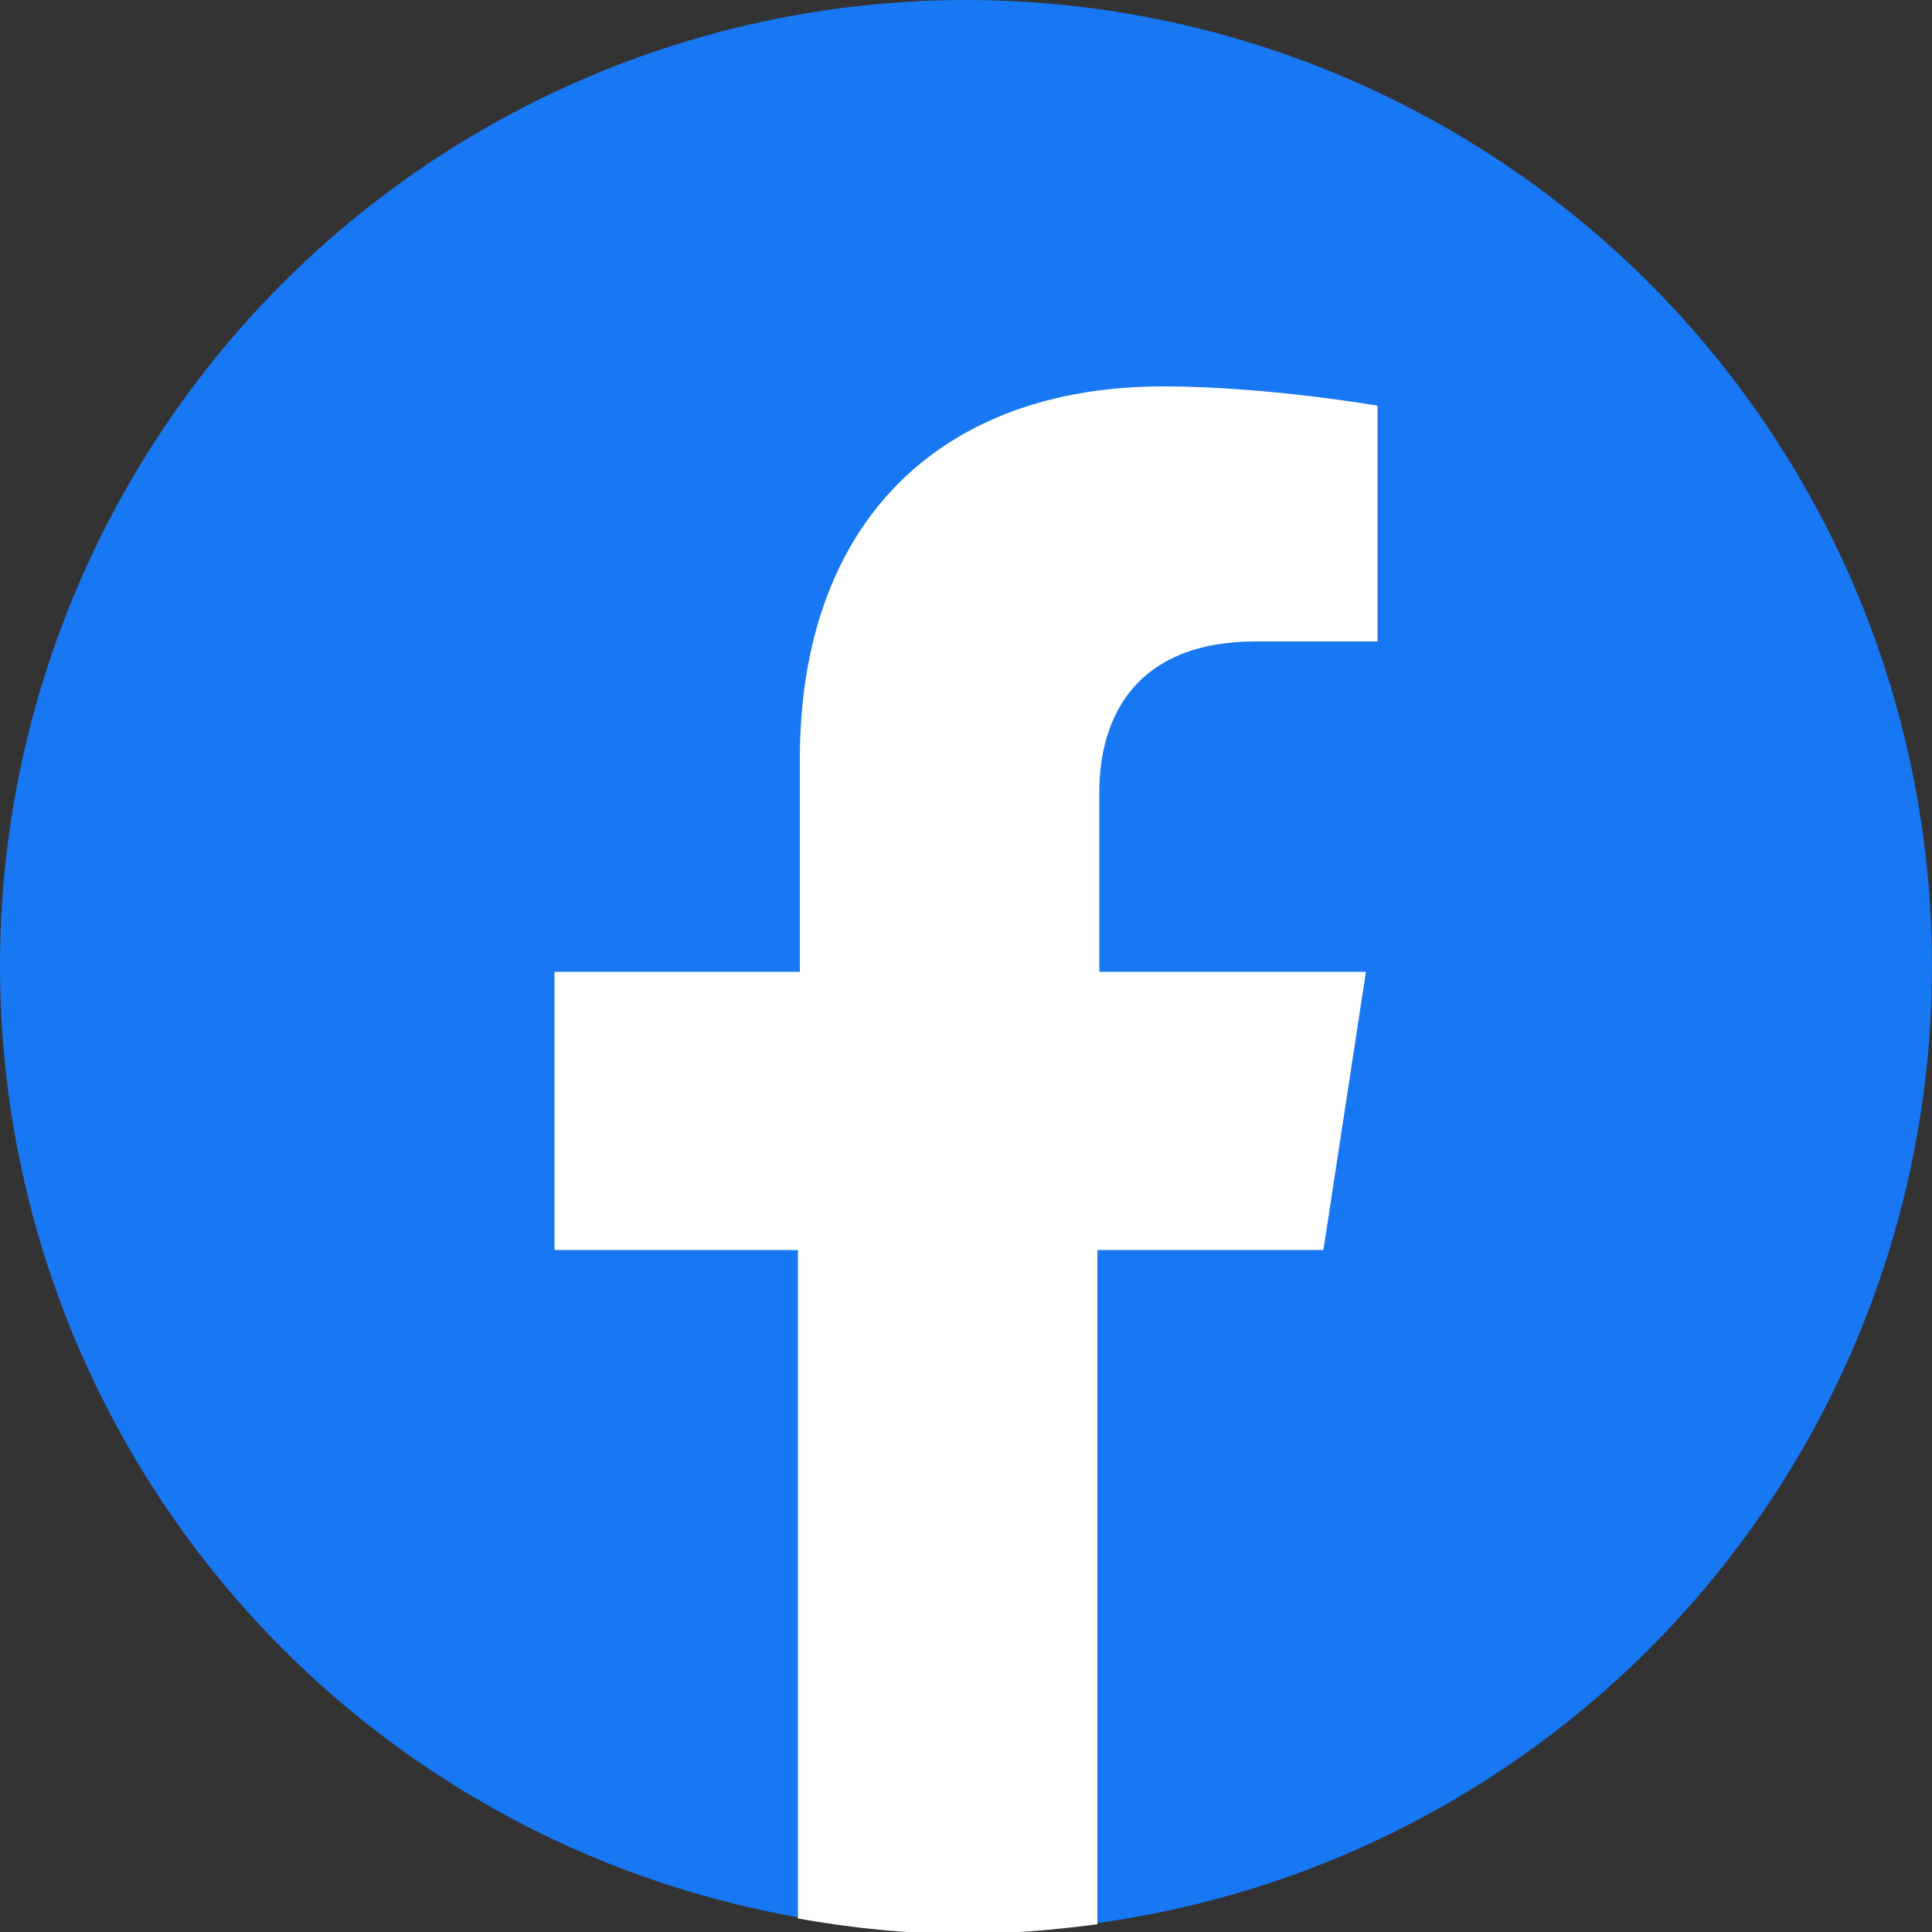
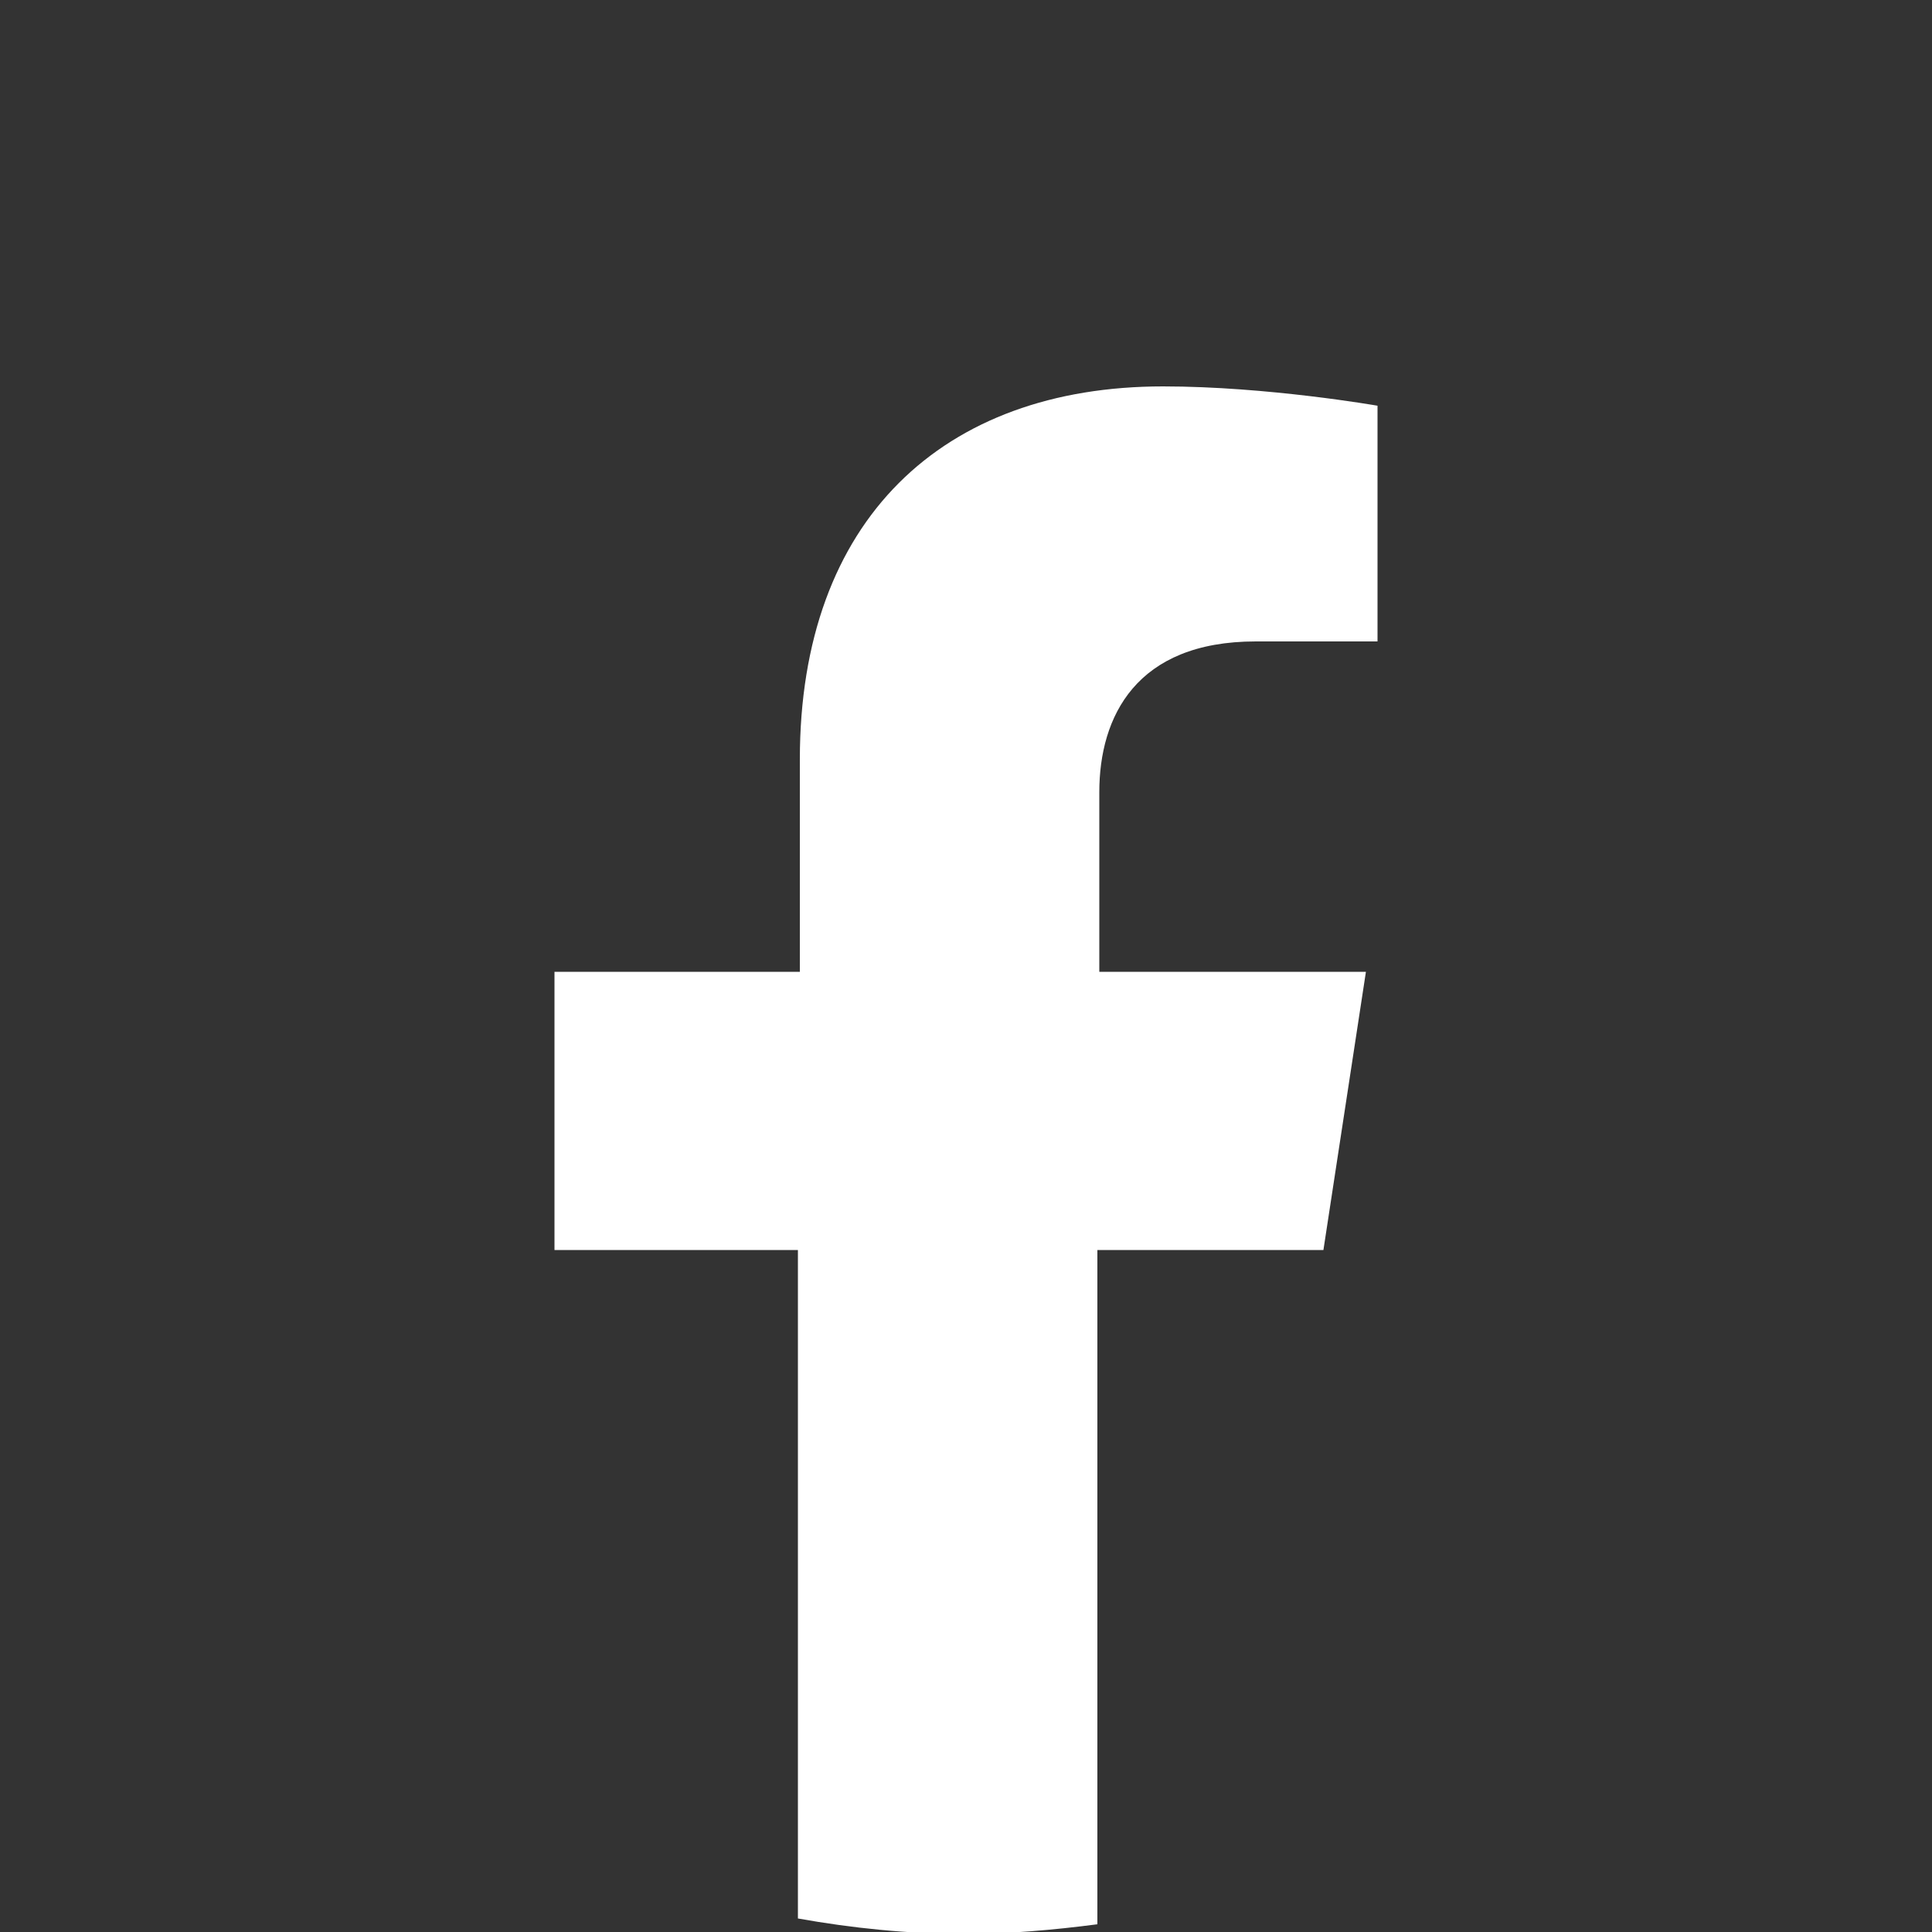
<svg xmlns="http://www.w3.org/2000/svg" version="1.1" id="レイヤー_1" x="0px" y="0px" viewBox="0 0 100 100" style="enable-background:new 0 0 100 100;" xml:space="preserve">
  <rect x="0" y="0" width="100" height="100" fill="#333333" stroke="none" />
  <style type="text/css">
	.st0{fill:#1877F2;}
	.st1{fill:#FFFFFF;}
</style>
  <g>
-     <circle class="st0" cx="50" cy="50" r="50" />
    <path class="st1" d="M68.5,64.7l2.2-14.4H56.9V41c0-3.9,1.9-7.8,8.1-7.8h6.3V21c0,0-5.7-1-11.1-1c-11.4,0-18.8,6.9-18.8,19.3v11   H28.7v14.4h12.6v34.6c2.8,0.5,5.7,0.8,8.6,0.8c2.3,0,4.6-0.2,6.9-0.5V64.7H68.5z" />
  </g>
</svg>